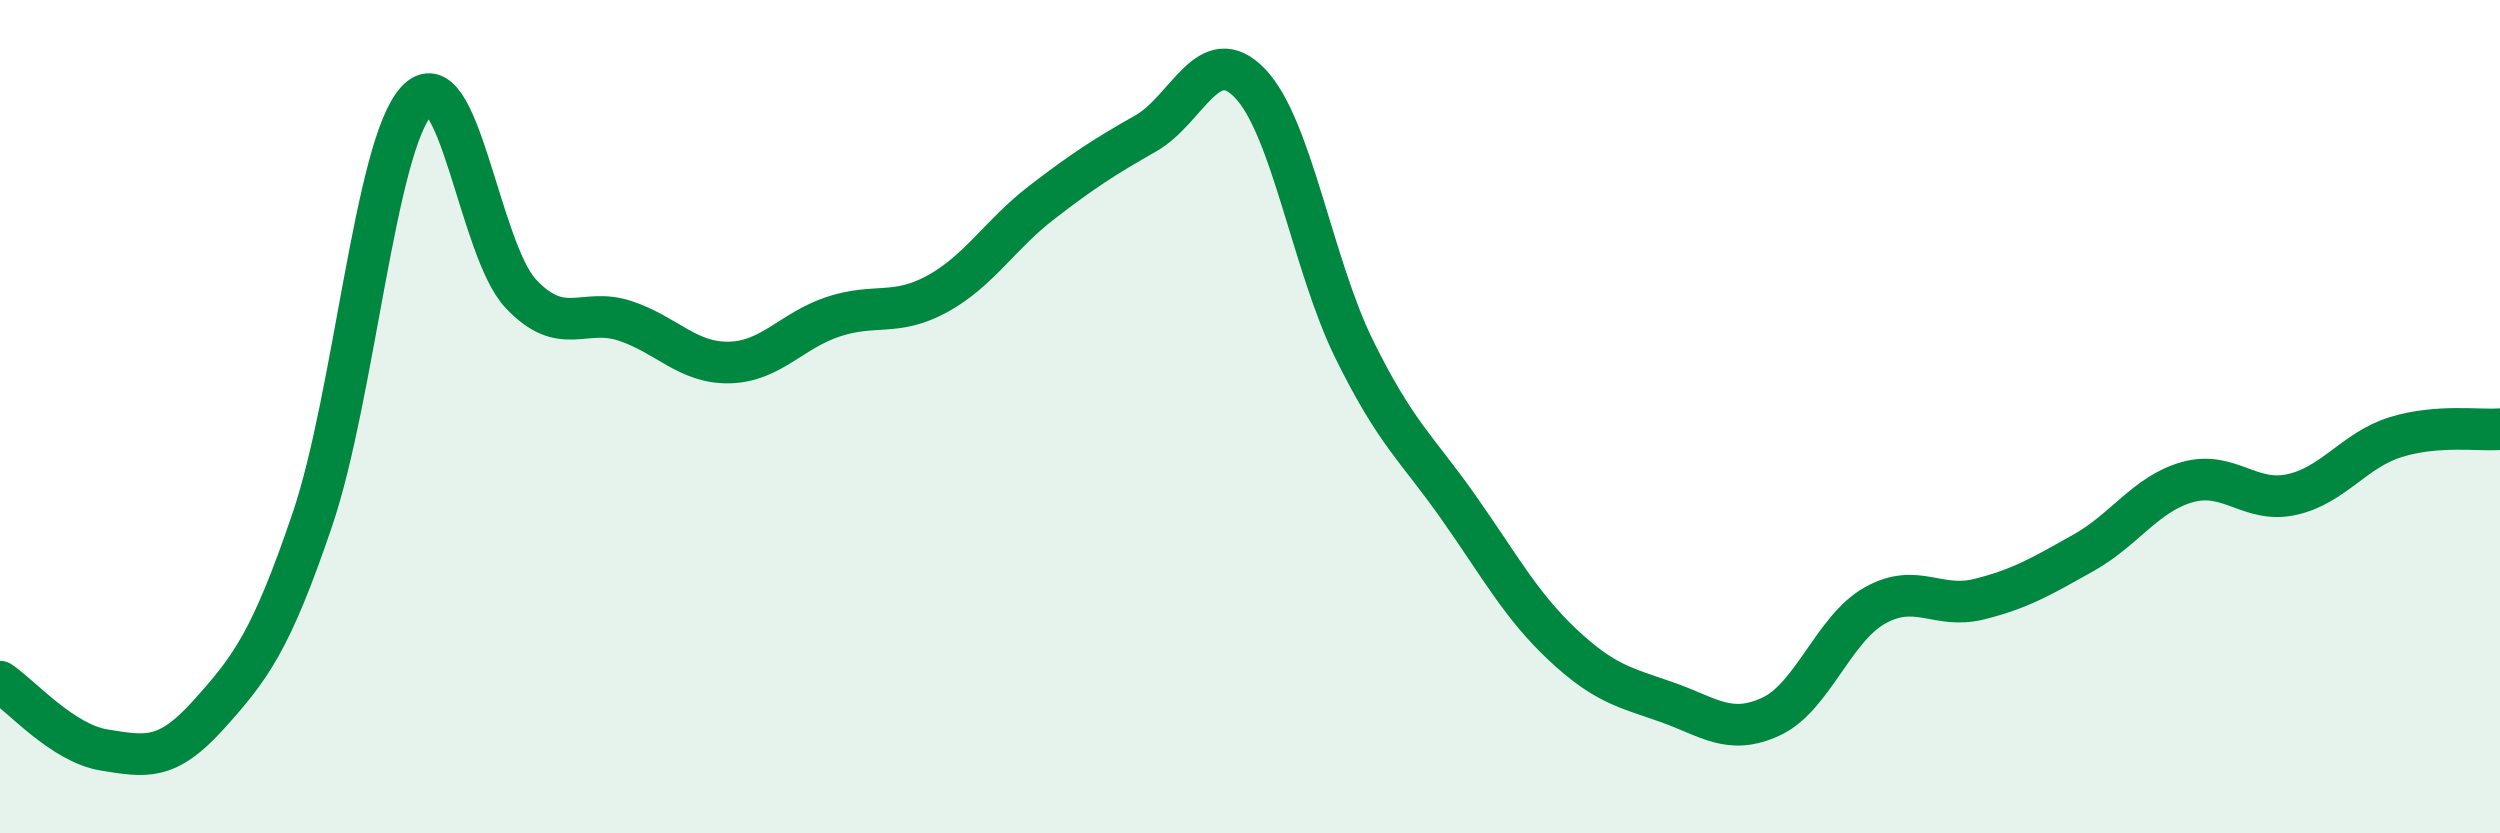
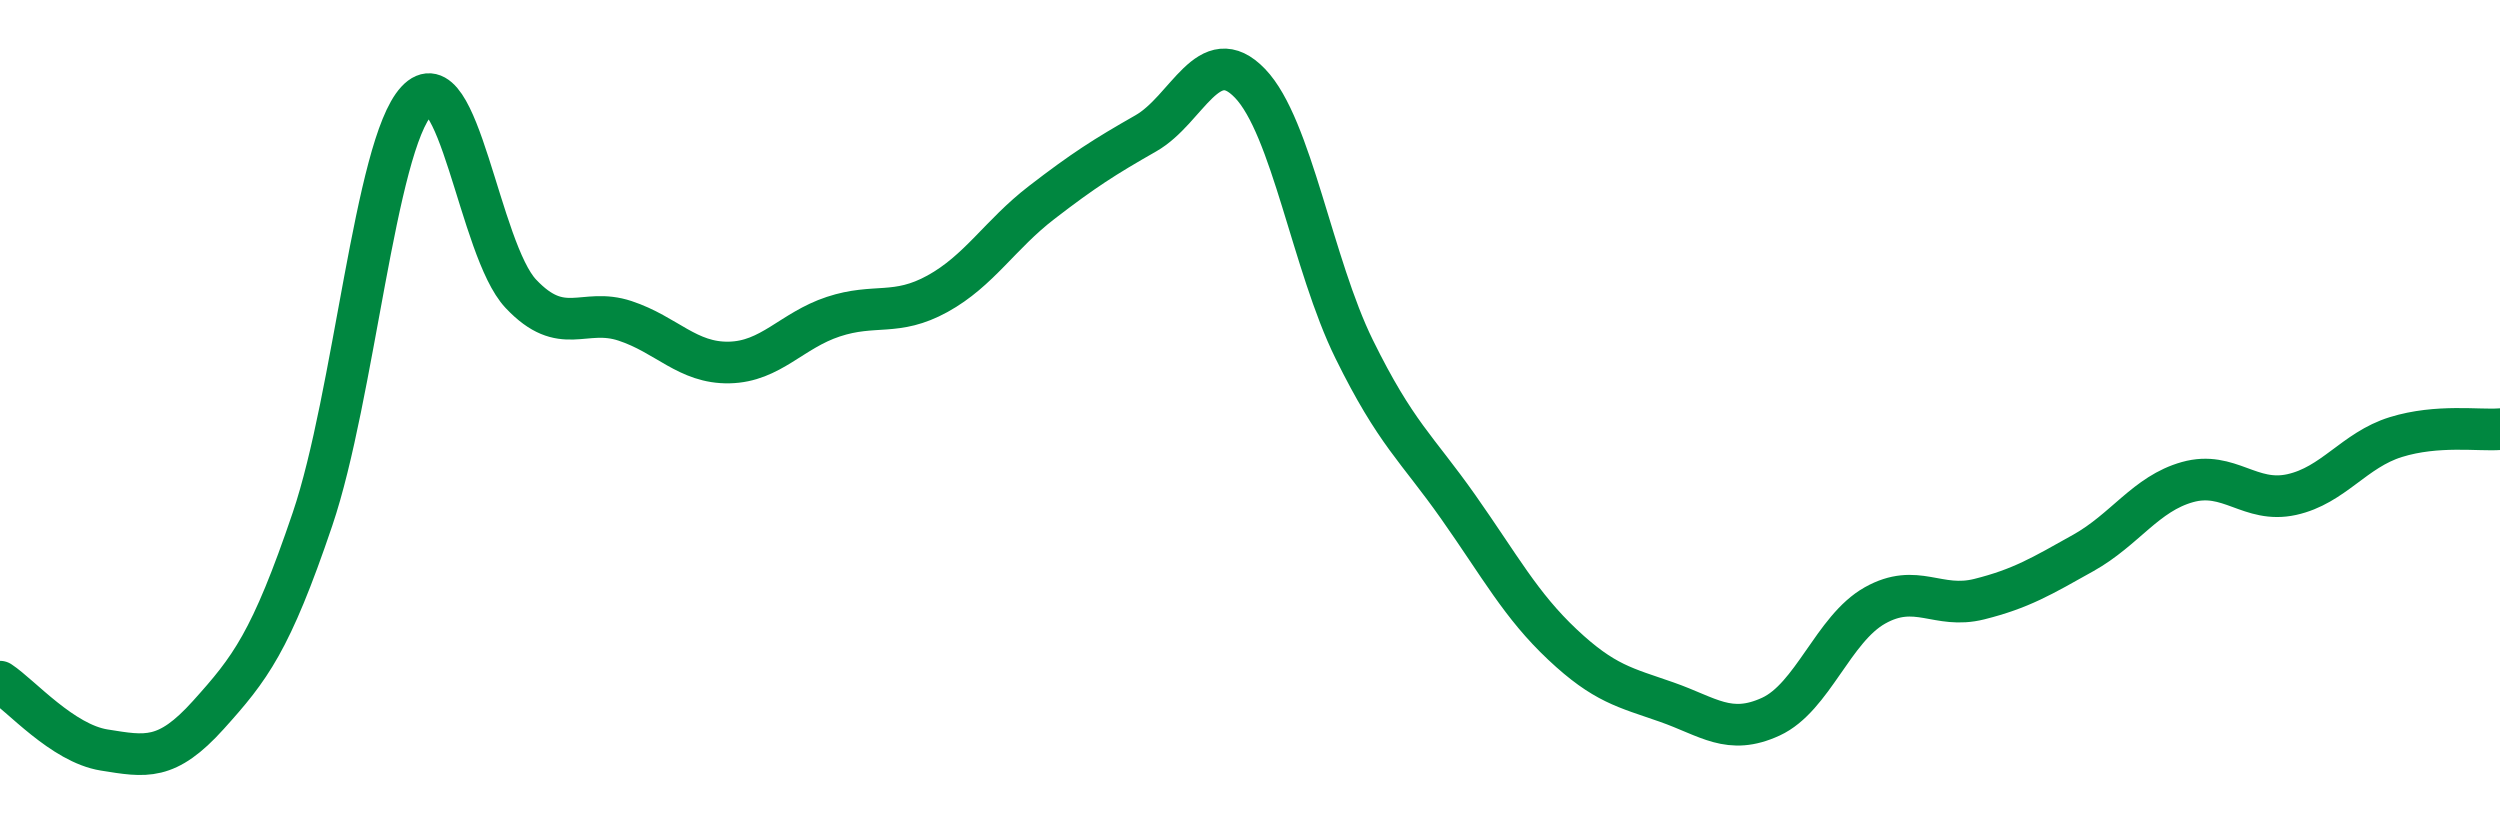
<svg xmlns="http://www.w3.org/2000/svg" width="60" height="20" viewBox="0 0 60 20">
-   <path d="M 0,16.36 C 0.5,16.69 1.5,17.84 2.5,18 C 3.5,18.16 4,18.27 5,17.16 C 6,16.05 6.5,15.41 7.5,12.46 C 8.5,9.51 9,3.5 10,2.42 C 11,1.34 11.5,5.99 12.5,7.05 C 13.5,8.11 14,7.37 15,7.7 C 16,8.03 16.5,8.72 17.5,8.7 C 18.5,8.68 19,7.93 20,7.6 C 21,7.27 21.5,7.6 22.5,7.05 C 23.5,6.5 24,5.63 25,4.86 C 26,4.09 26.5,3.77 27.5,3.2 C 28.5,2.63 29,0.96 30,2 C 31,3.04 31.5,6.35 32.5,8.38 C 33.5,10.41 34,10.75 35,12.17 C 36,13.59 36.5,14.53 37.5,15.47 C 38.5,16.41 39,16.5 40,16.85 C 41,17.2 41.5,17.66 42.5,17.2 C 43.5,16.74 44,15.09 45,14.53 C 46,13.97 46.5,14.63 47.5,14.38 C 48.5,14.13 49,13.83 50,13.27 C 51,12.71 51.5,11.85 52.5,11.57 C 53.5,11.29 54,12.09 55,11.87 C 56,11.65 56.5,10.8 57.5,10.49 C 58.5,10.18 59.5,10.34 60,10.3L60 20L0 20Z" fill="#008740" opacity="0.1" stroke-linecap="round" stroke-linejoin="round" />
  <path d="M 0,16.36 C 0.5,16.69 1.5,17.84 2.5,18 C 3.5,18.16 4,18.27 5,17.16 C 6,16.05 6.5,15.41 7.5,12.46 C 8.5,9.51 9,3.5 10,2.42 C 11,1.34 11.5,5.99 12.5,7.05 C 13.5,8.11 14,7.37 15,7.7 C 16,8.03 16.5,8.72 17.5,8.7 C 18.5,8.68 19,7.93 20,7.6 C 21,7.27 21.5,7.6 22.5,7.05 C 23.5,6.5 24,5.63 25,4.86 C 26,4.09 26.5,3.77 27.5,3.2 C 28.5,2.63 29,0.96 30,2 C 31,3.04 31.5,6.35 32.5,8.38 C 33.5,10.41 34,10.75 35,12.17 C 36,13.59 36.5,14.53 37.5,15.47 C 38.5,16.41 39,16.5 40,16.85 C 41,17.2 41.5,17.66 42.5,17.2 C 43.5,16.74 44,15.09 45,14.53 C 46,13.97 46.5,14.63 47.5,14.38 C 48.5,14.13 49,13.83 50,13.27 C 51,12.71 51.5,11.85 52.5,11.57 C 53.5,11.29 54,12.09 55,11.87 C 56,11.65 56.5,10.8 57.5,10.49 C 58.5,10.18 59.5,10.34 60,10.3" stroke="#008740" stroke-width="1" fill="none" stroke-linecap="round" stroke-linejoin="round" />
</svg>